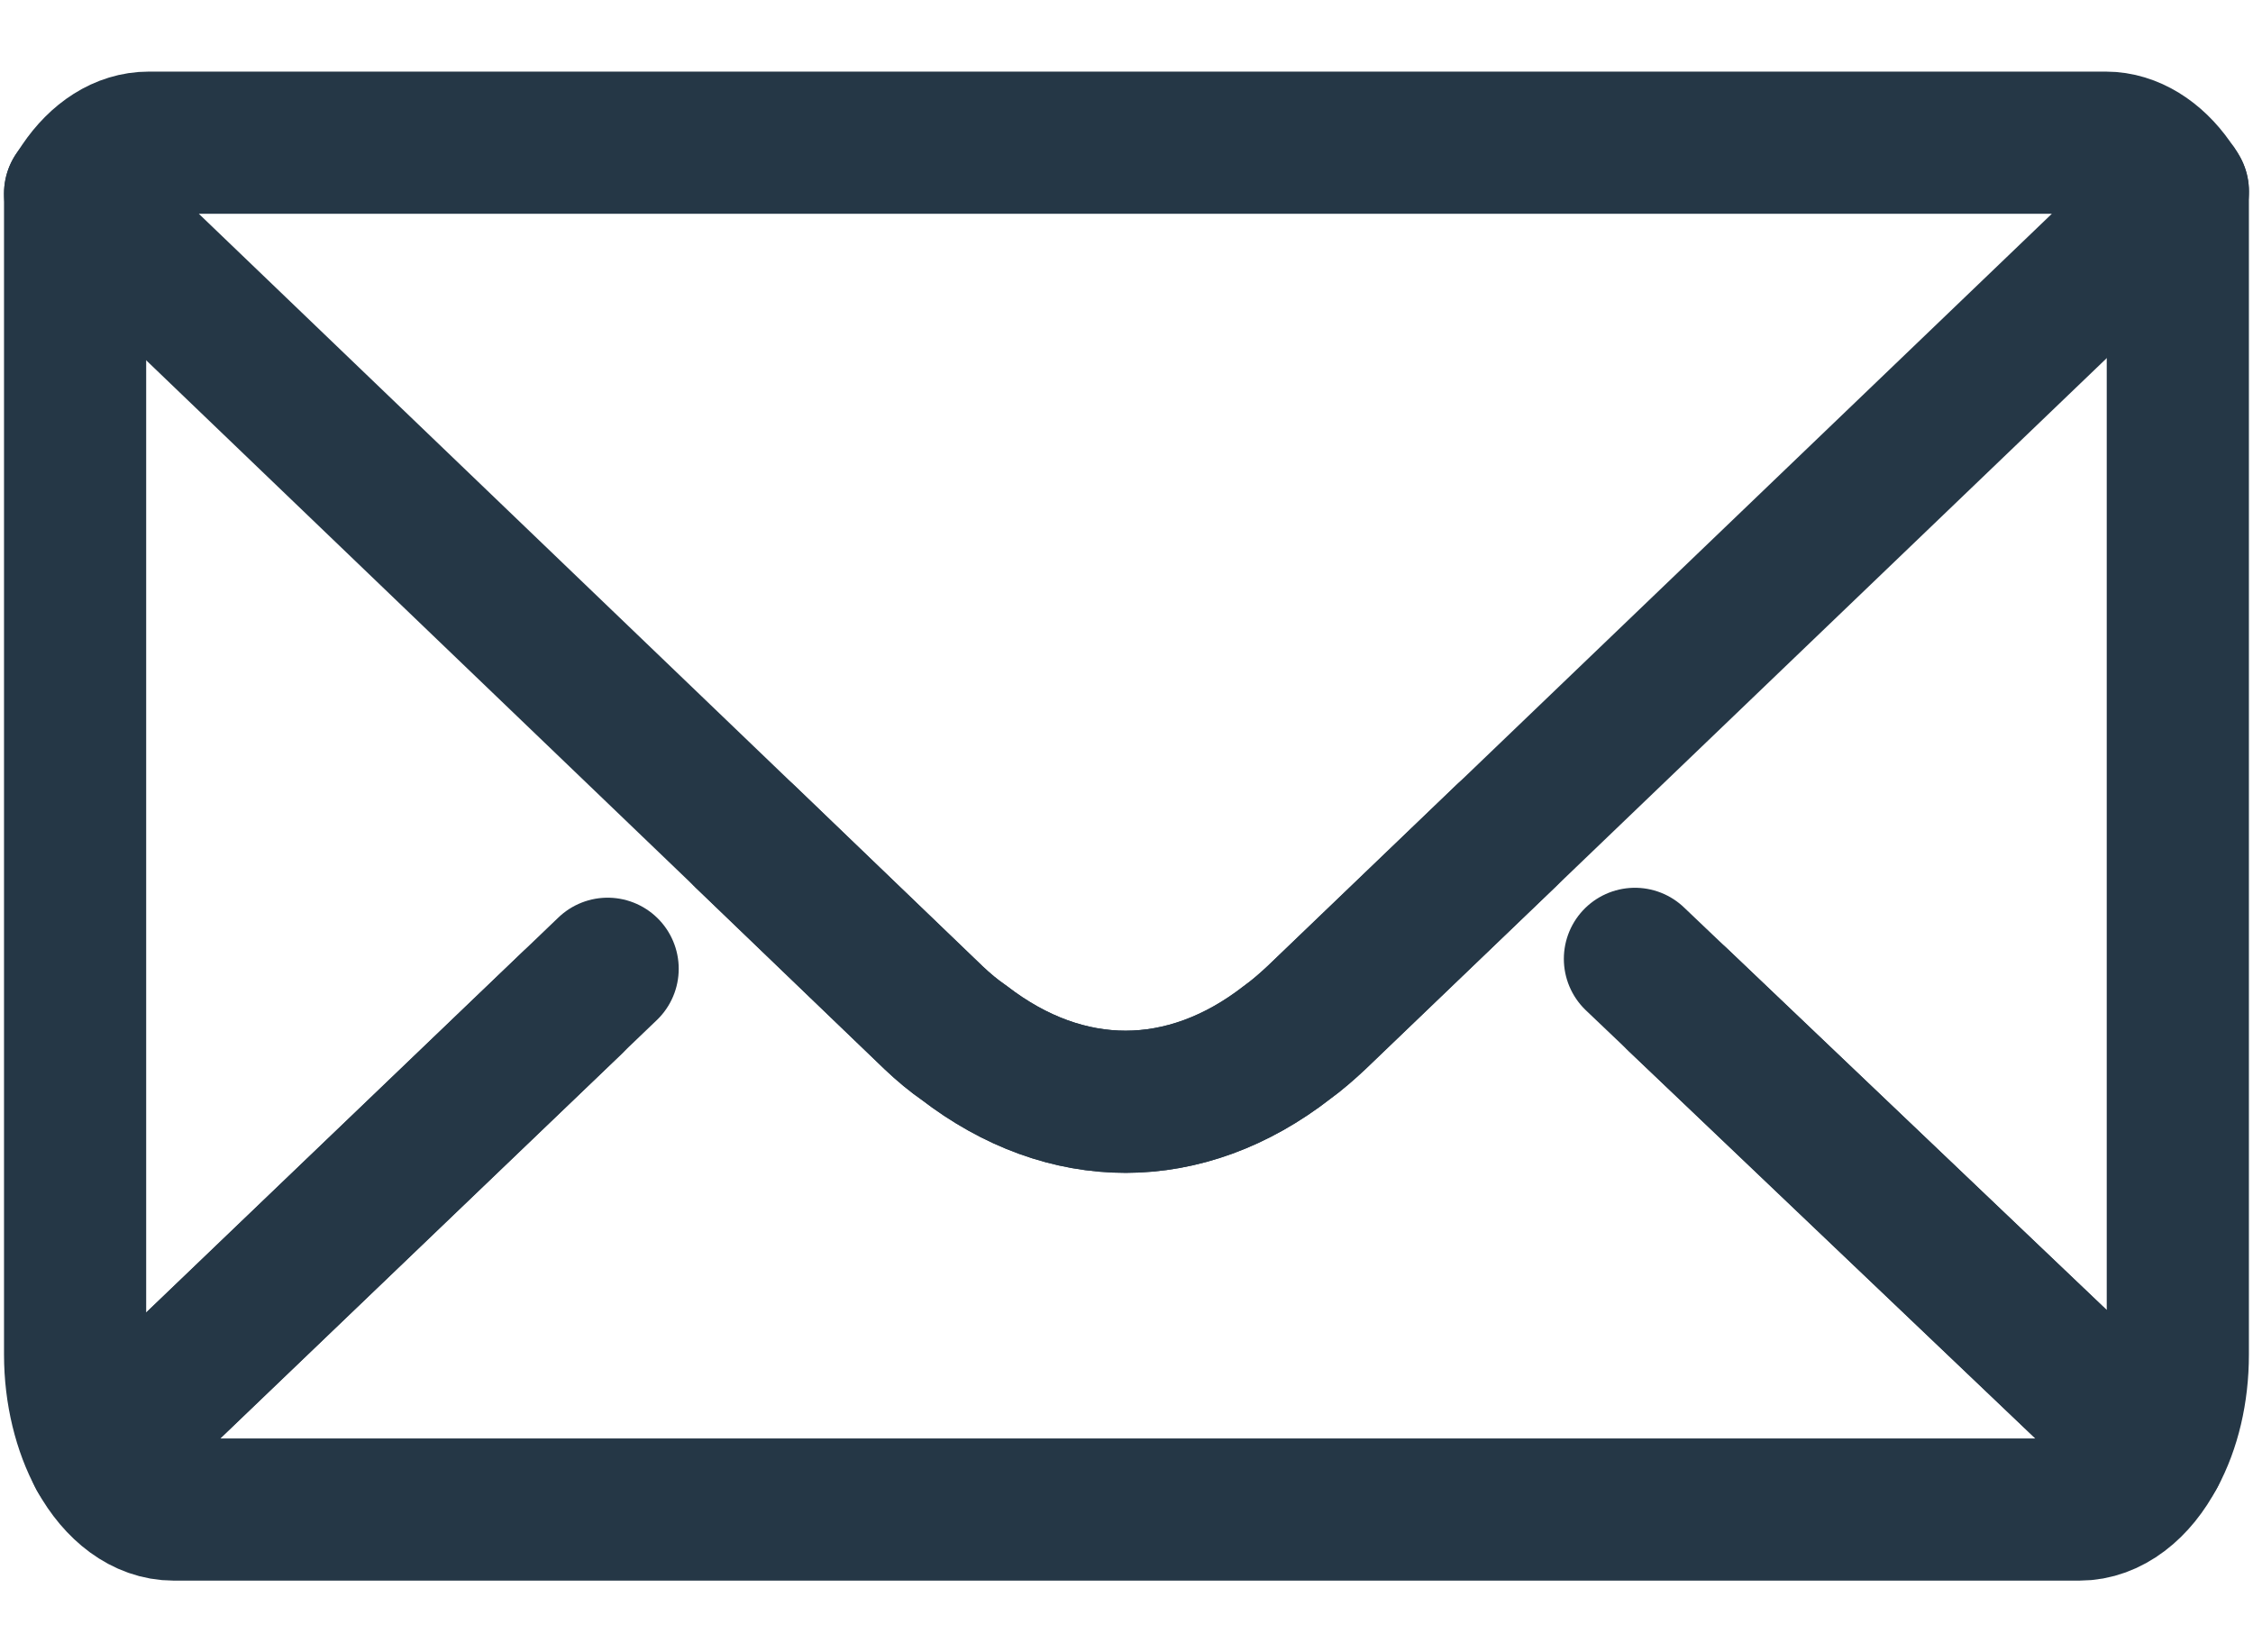
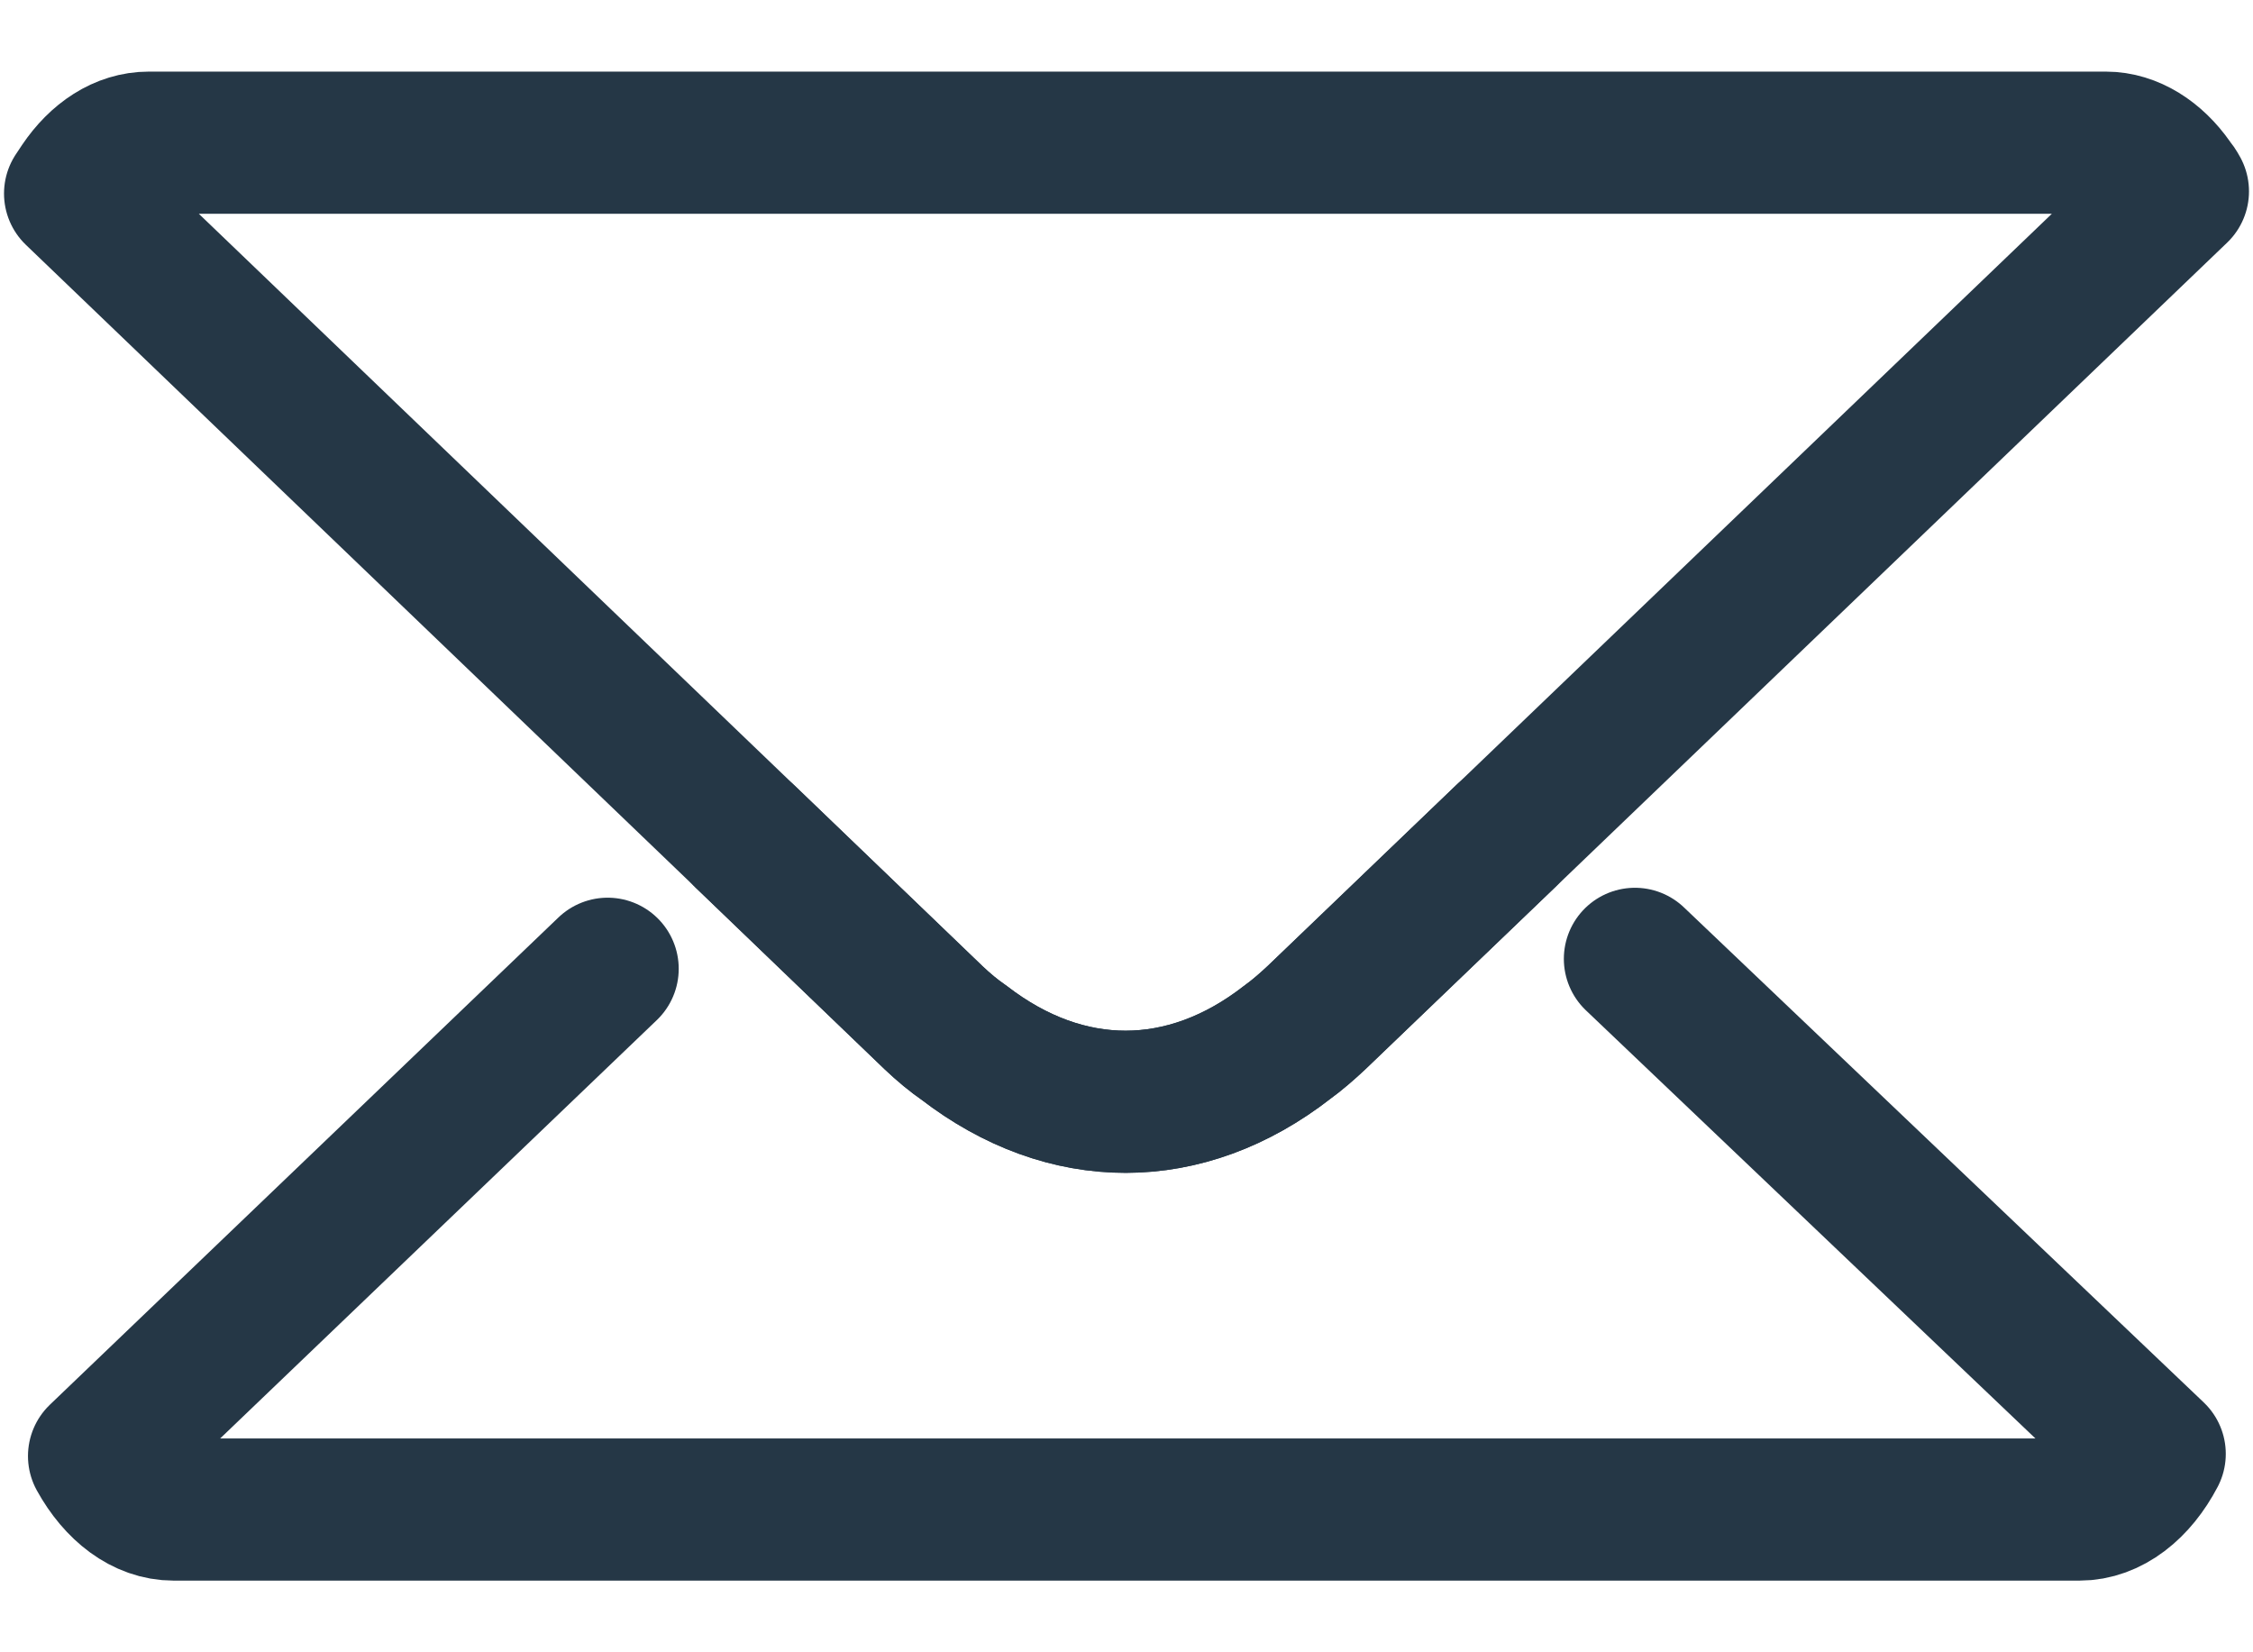
<svg xmlns="http://www.w3.org/2000/svg" width="30" height="22" viewBox="0 0 30 22" fill="none">
-   <path d="M7.608 13.364L1.32 19.388C1.123 19.026 1 18.548 1 18.035V2.577" stroke="#253746" stroke-width="1.893" stroke-miterlimit="10" stroke-linecap="round" stroke-linejoin="round" />
-   <path d="M28.999 2.548V18.035C28.999 18.536 28.887 18.997 28.691 19.359L22.346 13.316" stroke="#253746" stroke-width="1.893" stroke-miterlimit="10" stroke-linecap="round" stroke-linejoin="round" />
  <path d="M1.354 2.337L1.319 2.314" stroke="#253746" stroke-width="1.893" stroke-miterlimit="10" stroke-linecap="round" stroke-linejoin="round" />
  <path d="M9.925 11.143L12.431 13.551C12.566 13.679 12.7 13.79 12.835 13.883C14.197 14.933 15.784 14.933 17.141 13.877C17.27 13.784 17.404 13.667 17.528 13.551L20.051 11.131" stroke="#253746" stroke-width="1.893" stroke-miterlimit="10" stroke-linecap="round" stroke-linejoin="round" />
  <path d="M21.77 12.767L28.691 19.358C28.456 19.807 28.091 20.099 27.688 20.099H2.312C1.919 20.099 1.56 19.824 1.319 19.387L8.091 12.899" stroke="#253746" stroke-width="1.893" stroke-miterlimit="10" stroke-linecap="round" stroke-linejoin="round" />
  <path d="M29 2.548L20.052 11.131L17.529 13.551C17.405 13.667 17.271 13.784 17.142 13.877C15.785 14.933 14.198 14.933 12.836 13.883C12.701 13.79 12.567 13.679 12.432 13.551L9.926 11.143L1 2.577C1.022 2.542 1.05 2.501 1.078 2.46C1.314 2.11 1.634 1.9 1.981 1.9H28.041C28.372 1.9 28.692 2.104 28.921 2.431C28.95 2.466 28.978 2.507 29 2.548Z" stroke="#253746" stroke-width="1.893" stroke-miterlimit="10" stroke-linecap="round" stroke-linejoin="round" />
</svg>